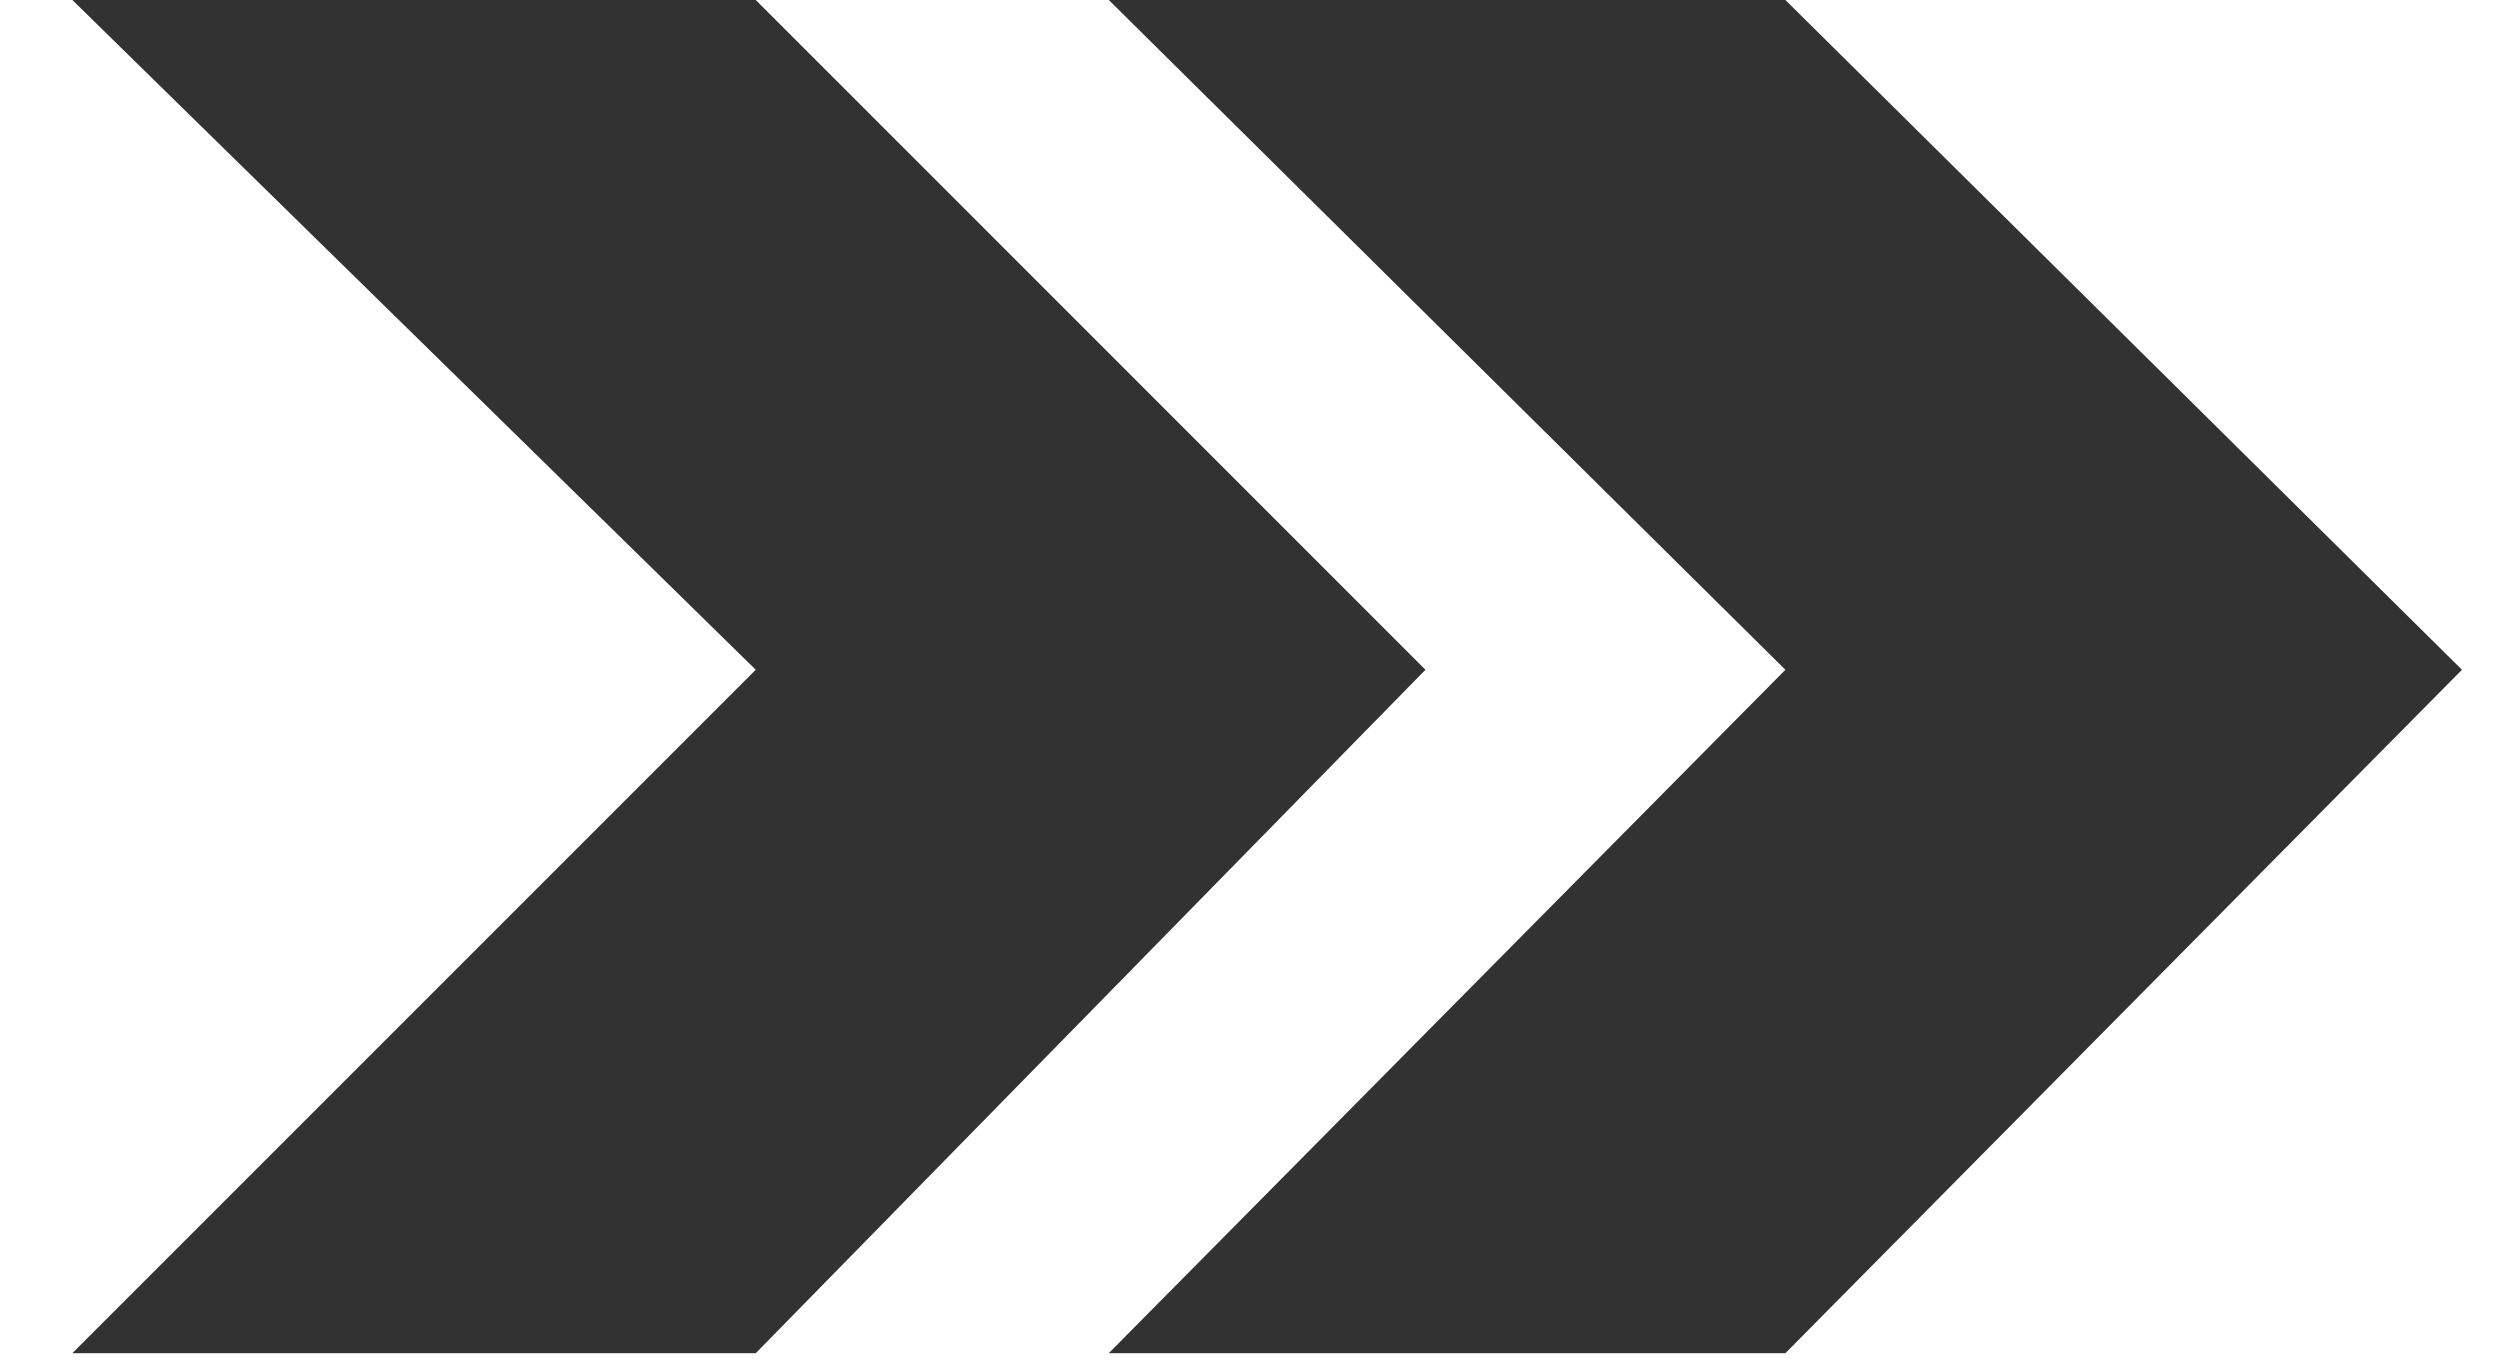
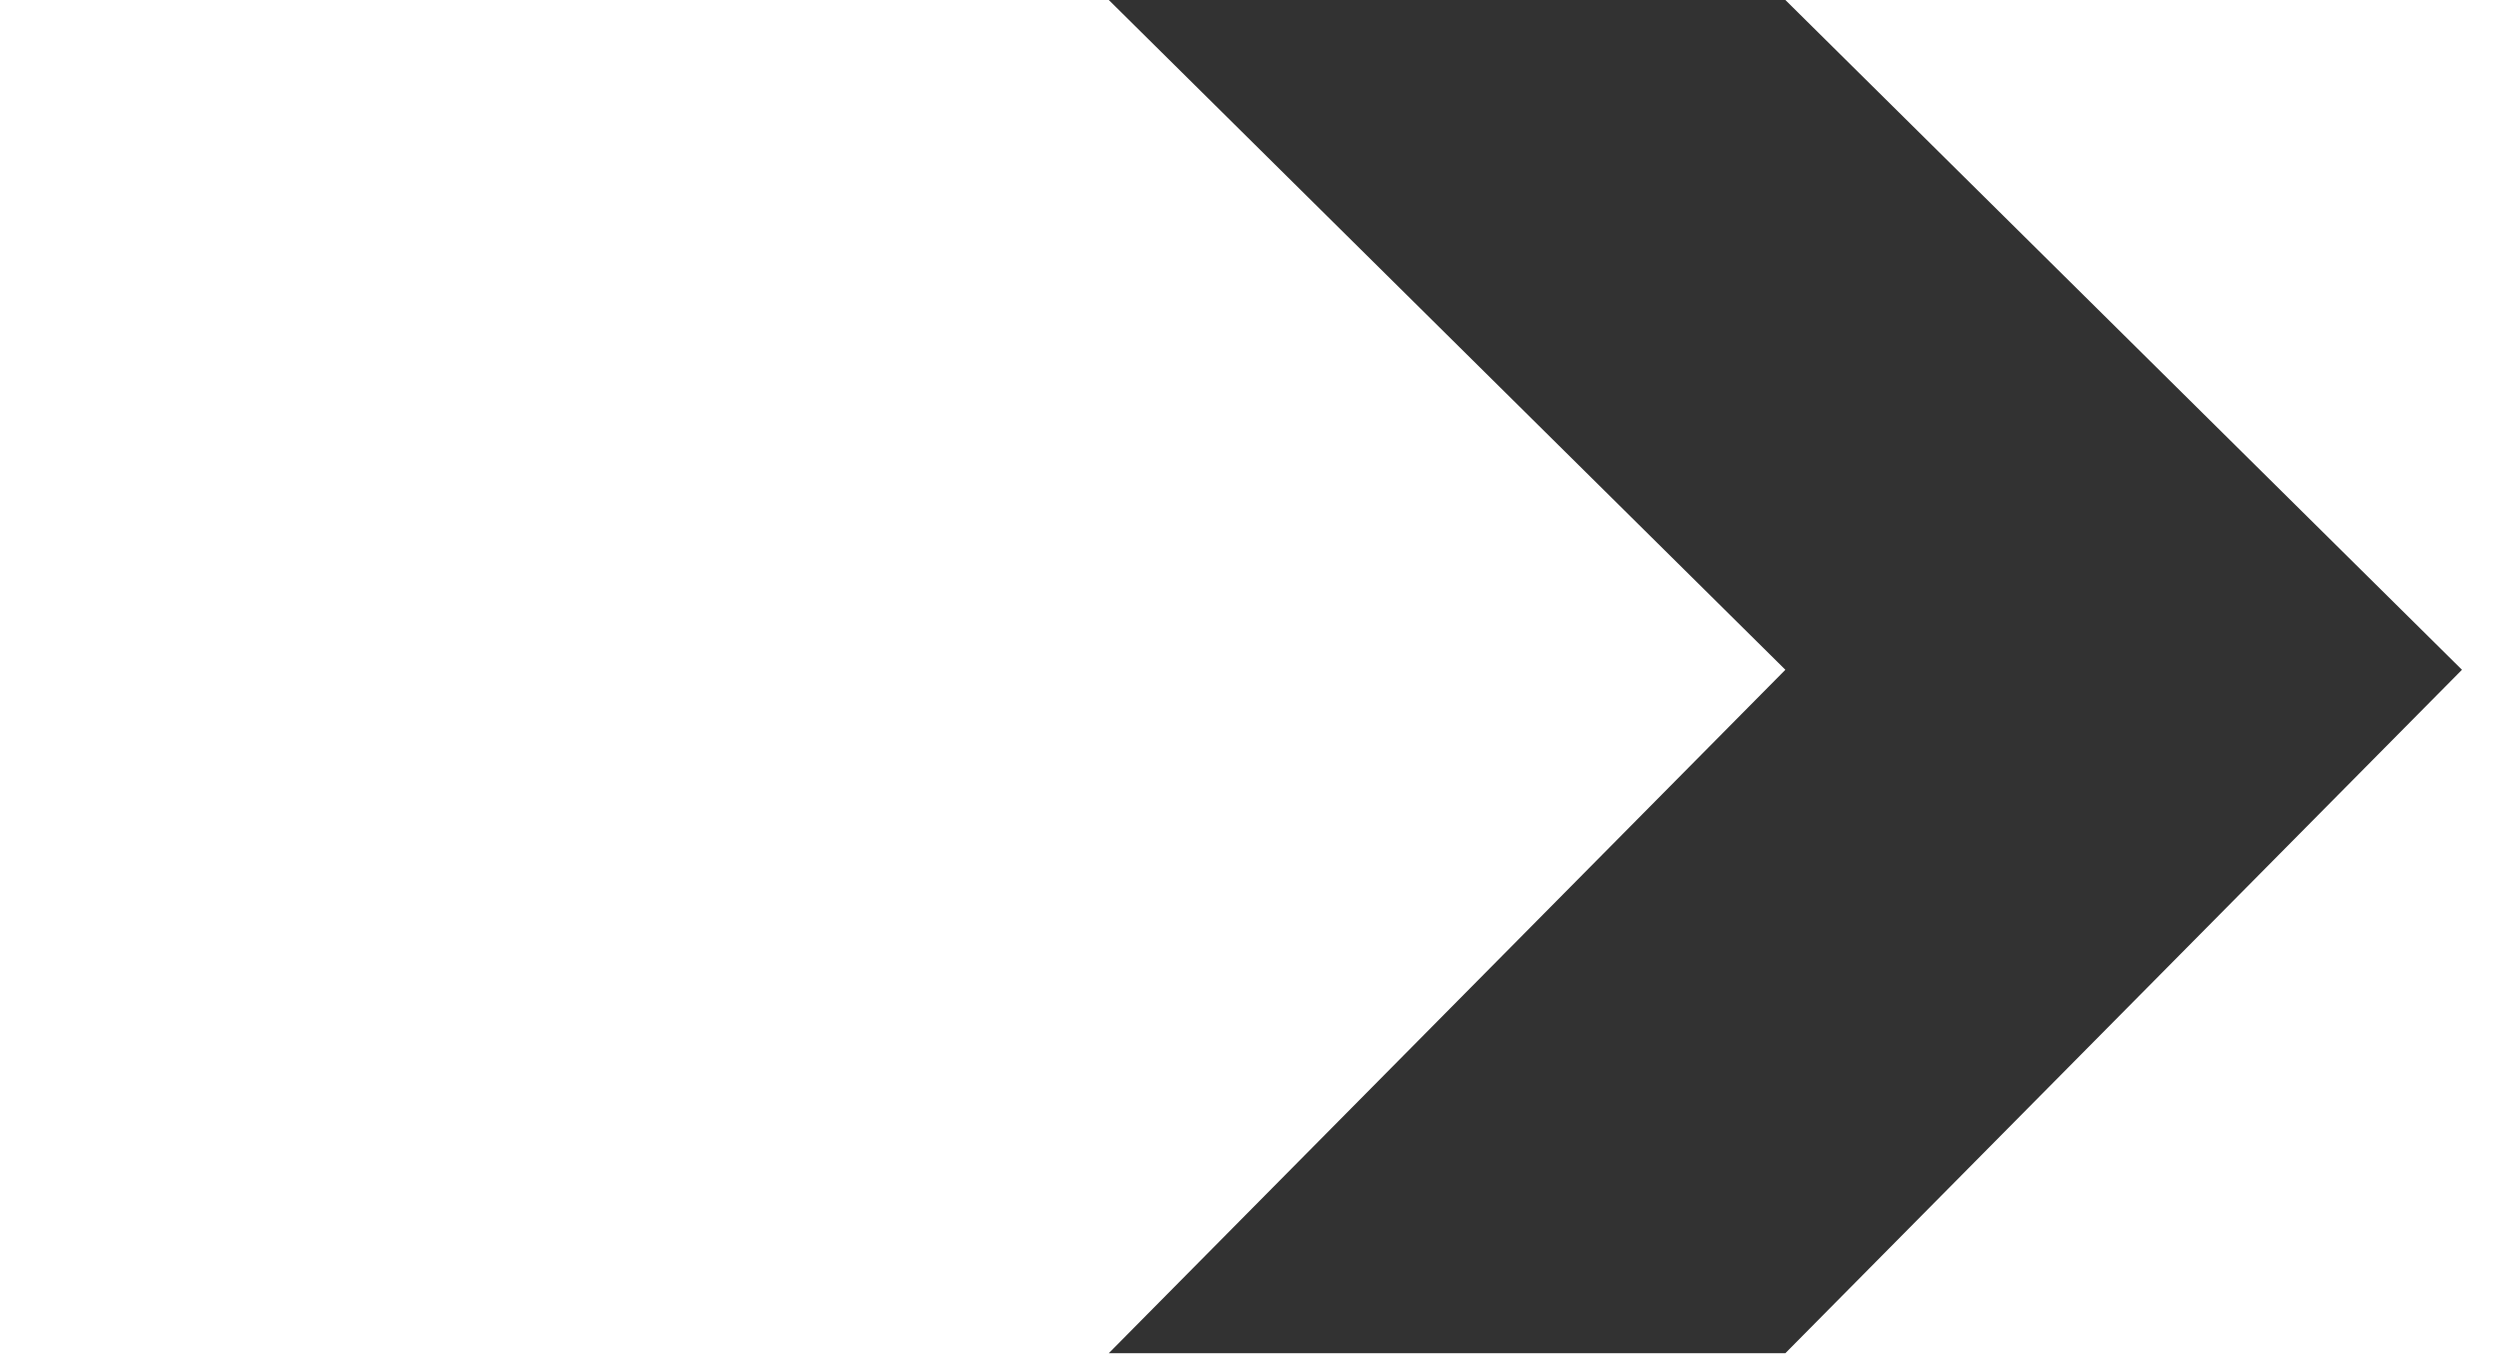
<svg xmlns="http://www.w3.org/2000/svg" width="33" height="18" viewBox="0 0 33 18" fill="none">
  <path d="M23.567 0H14.636L23.567 8.841L14.636 17.862H23.567L32.498 8.841L23.567 0Z" fill="#323232" />
-   <path d="M18.816 8.841L9.976 0H0.955L9.976 8.841L0.955 17.862H9.976L18.816 8.841Z" fill="#323232" />
</svg>